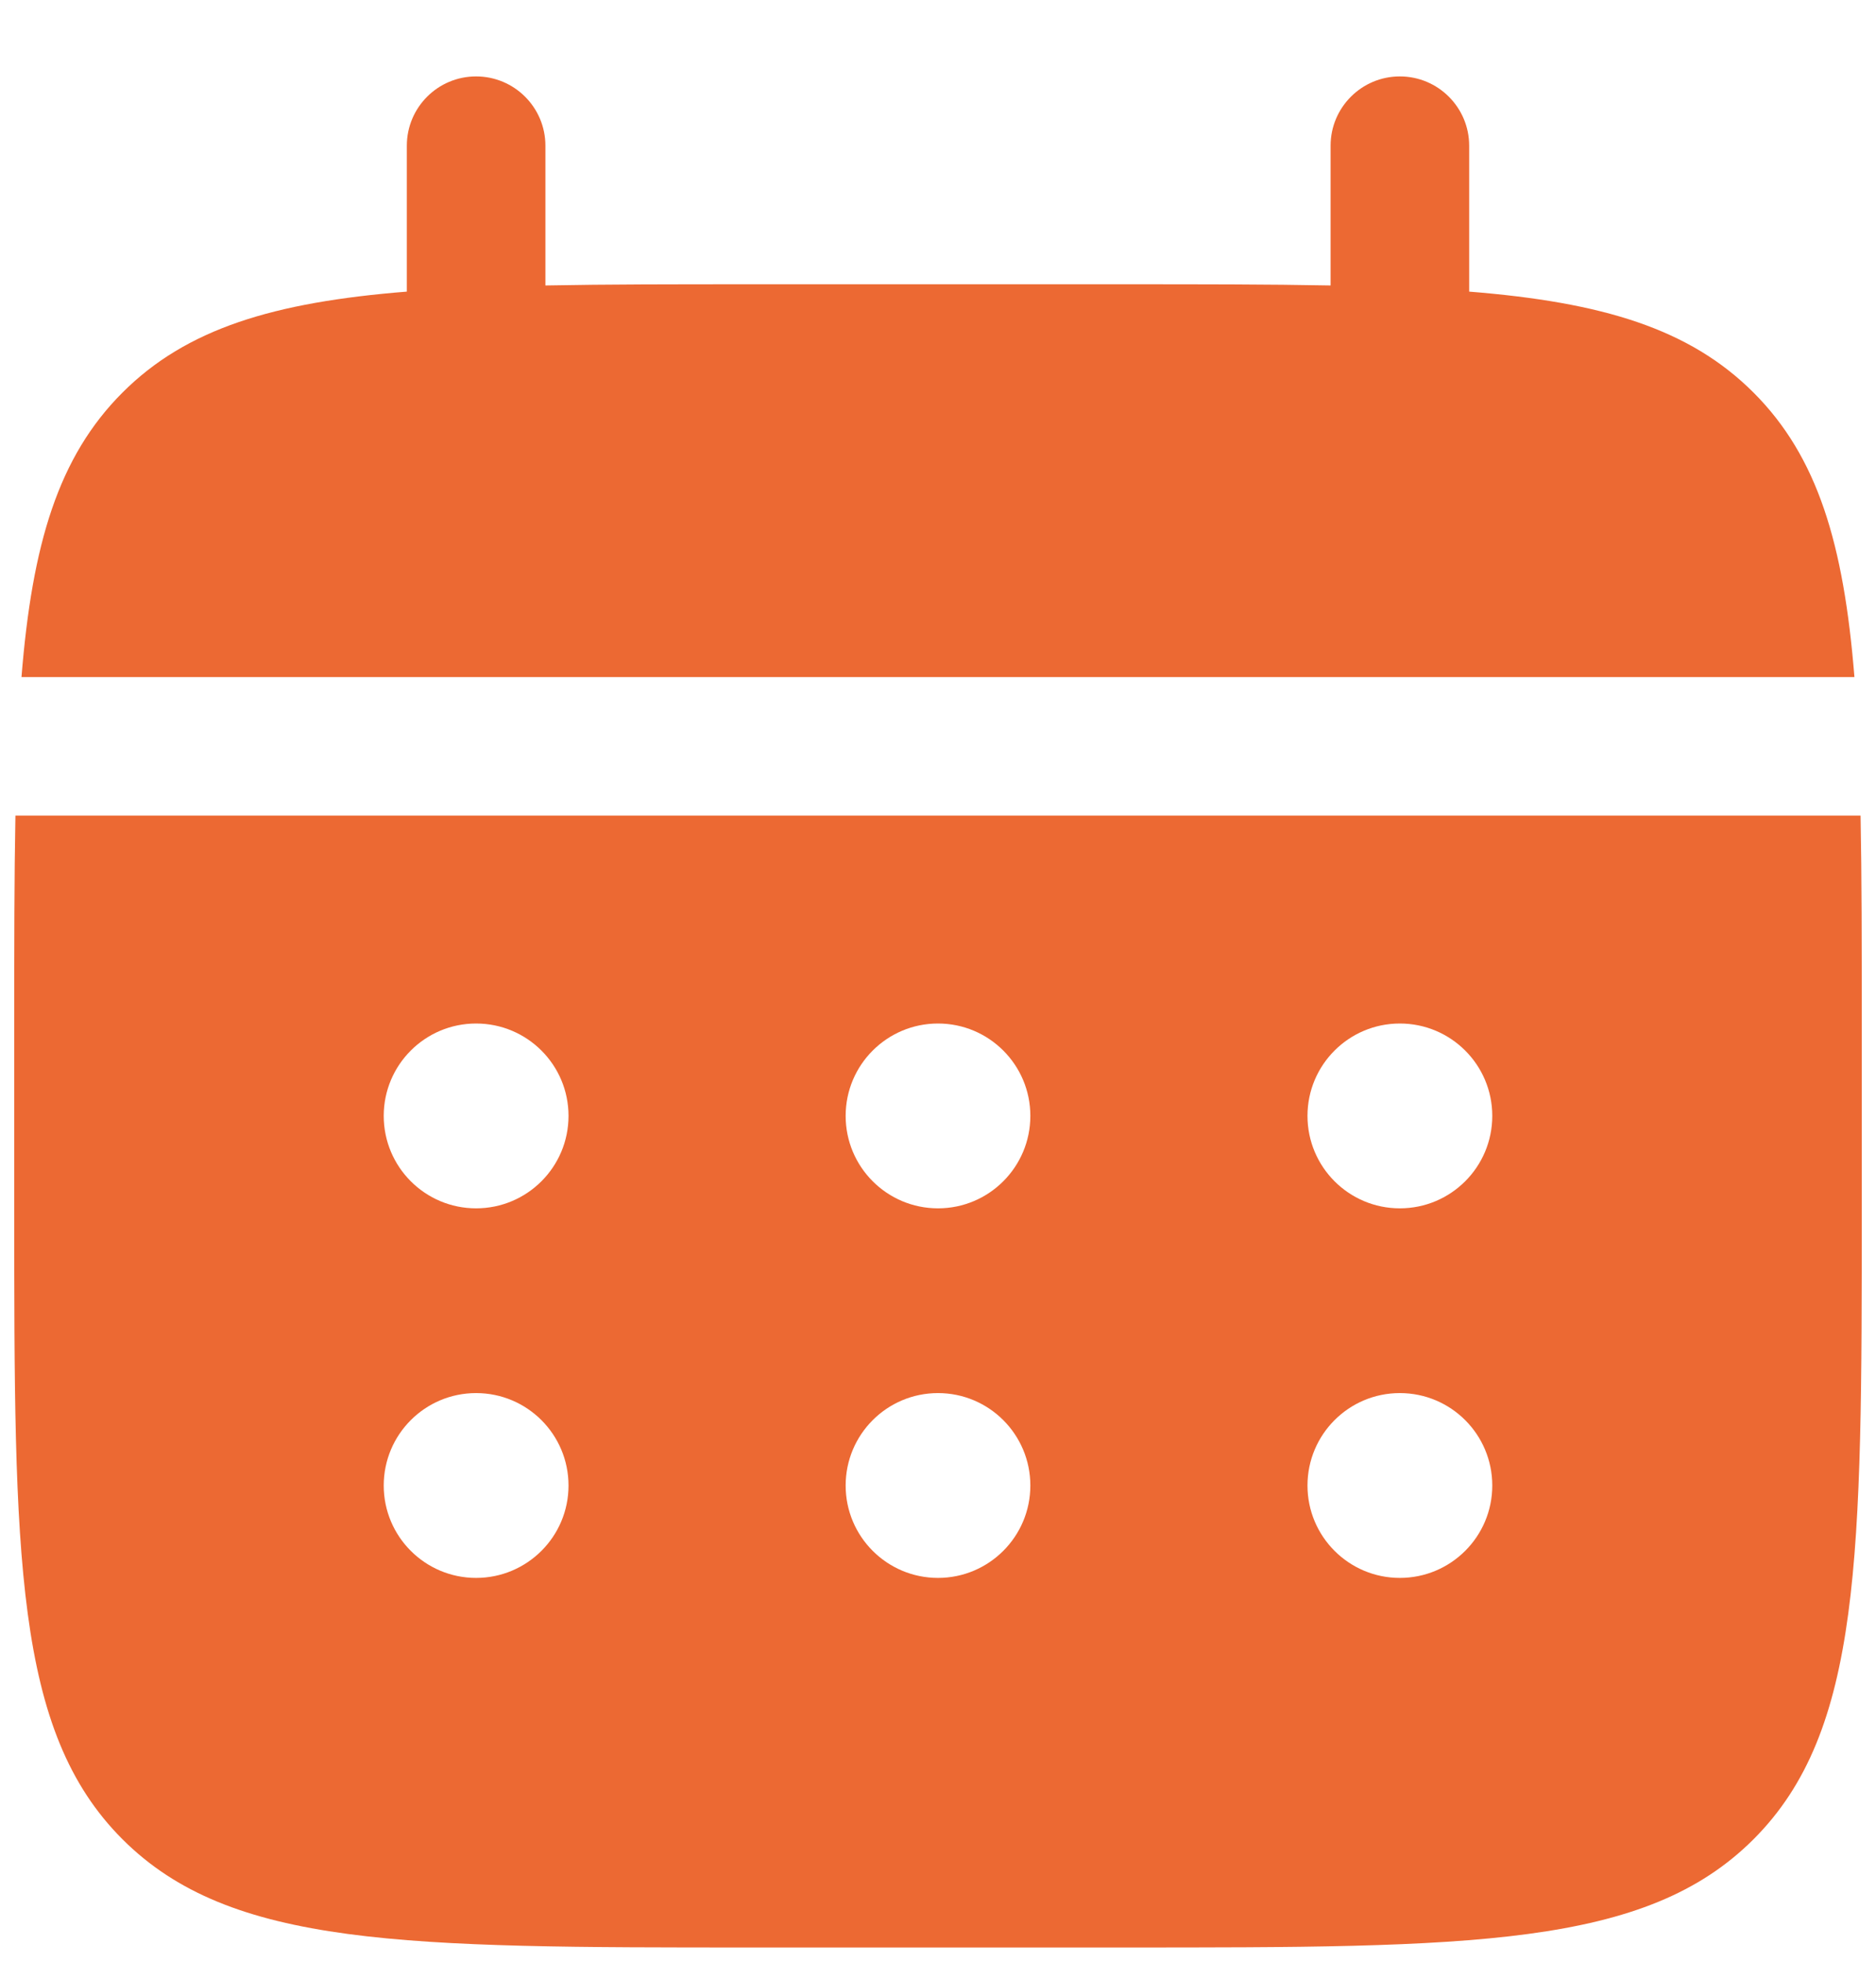
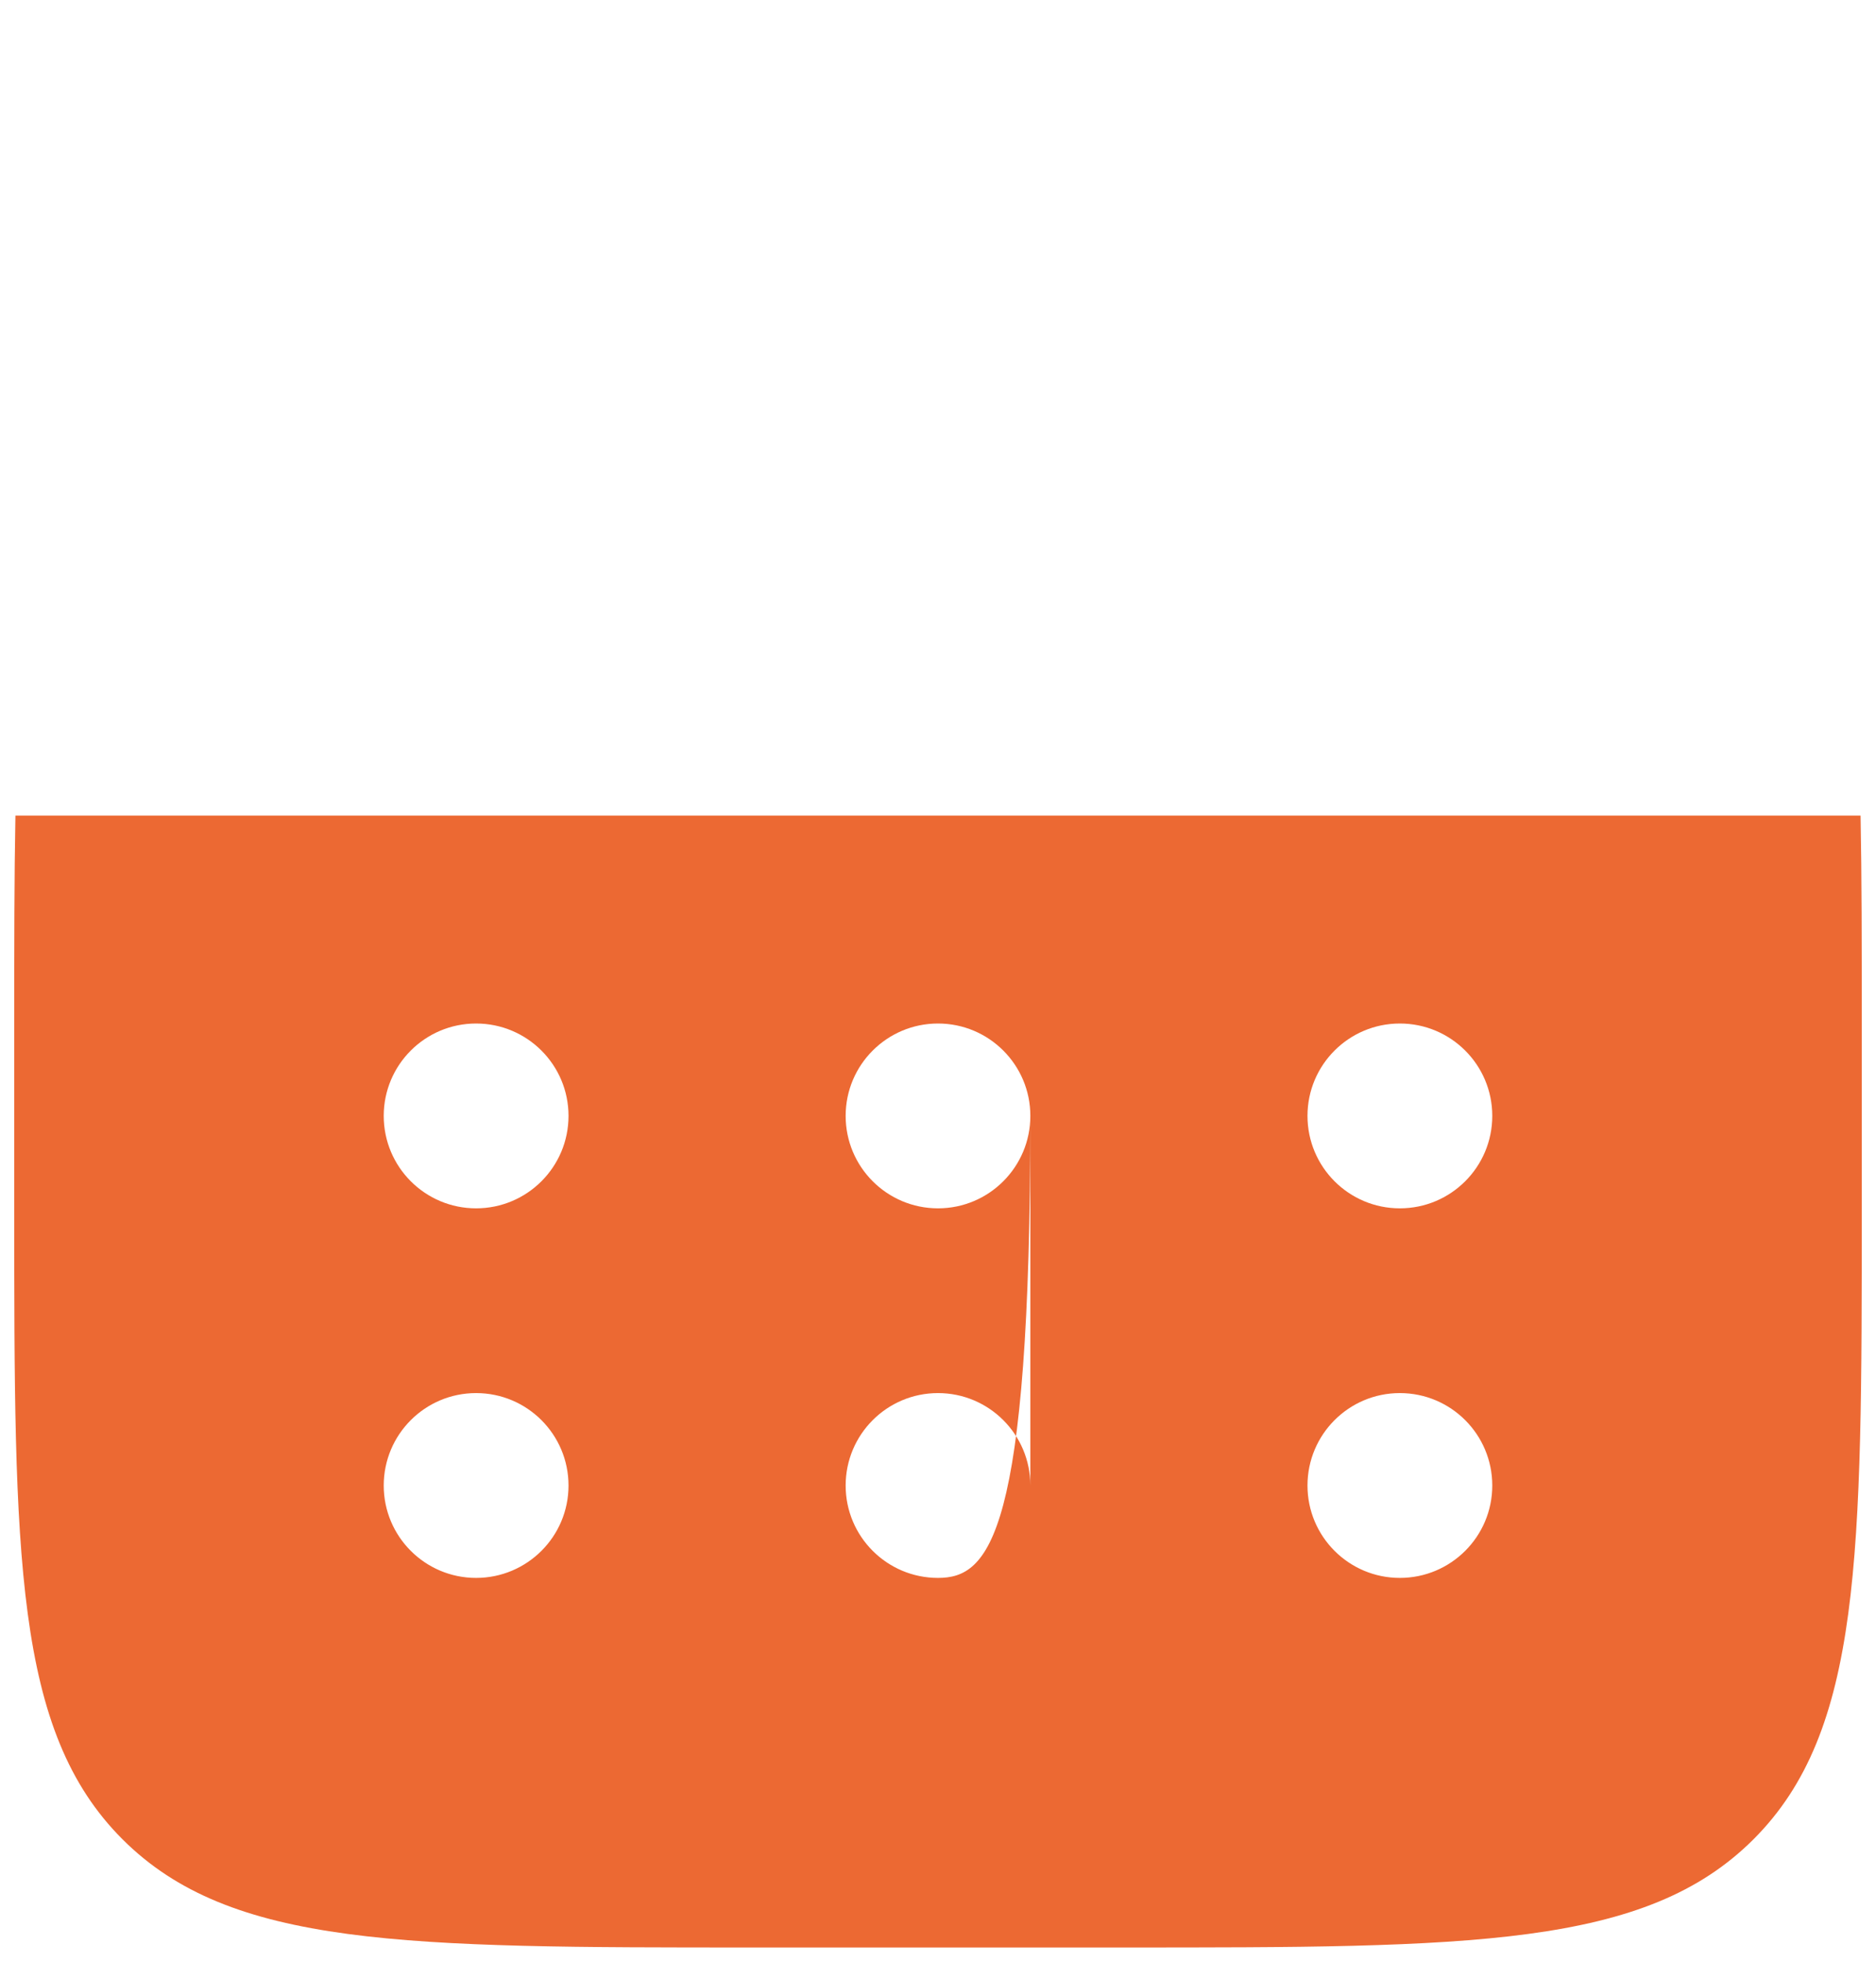
<svg xmlns="http://www.w3.org/2000/svg" width="22" height="23" viewBox="0 0 22 23" fill="none">
-   <path d="M6.396 1.708C6.396 1.26 6.032 0.896 5.583 0.896C5.134 0.896 4.771 1.26 4.771 1.708V3.419C3.211 3.544 2.188 3.851 1.436 4.603C0.684 5.355 0.377 6.378 0.252 7.938H21.747C21.622 6.378 21.316 5.355 20.564 4.603C19.812 3.851 18.788 3.544 17.229 3.419V1.708C17.229 1.26 16.865 0.896 16.416 0.896C15.968 0.896 15.604 1.26 15.604 1.708V3.347C14.883 3.333 14.075 3.333 13.166 3.333H8.833C7.924 3.333 7.116 3.333 6.396 3.347V1.708Z" fill="#EC6933" />
-   <path fill-rule="evenodd" clip-rule="evenodd" d="M0.167 12C0.167 11.091 0.167 10.283 0.181 9.562H21.819C21.833 10.283 21.833 11.091 21.833 12V14.167C21.833 18.252 21.833 20.295 20.564 21.564C19.295 22.833 17.252 22.833 13.166 22.833H8.833C4.748 22.833 2.705 22.833 1.436 21.564C0.167 20.295 0.167 18.252 0.167 14.167V12ZM16.416 14.167C17.015 14.167 17.5 13.682 17.5 13.083C17.5 12.485 17.015 12 16.416 12C15.818 12 15.333 12.485 15.333 13.083C15.333 13.682 15.818 14.167 16.416 14.167ZM16.416 18.5C17.015 18.5 17.5 18.015 17.5 17.417C17.5 16.818 17.015 16.333 16.416 16.333C15.818 16.333 15.333 16.818 15.333 17.417C15.333 18.015 15.818 18.5 16.416 18.5ZM12.083 13.083C12.083 13.682 11.598 14.167 11 14.167C10.402 14.167 9.917 13.682 9.917 13.083C9.917 12.485 10.402 12 11 12C11.598 12 12.083 12.485 12.083 13.083ZM12.083 17.417C12.083 18.015 11.598 18.5 11 18.5C10.402 18.5 9.917 18.015 9.917 17.417C9.917 16.818 10.402 16.333 11 16.333C11.598 16.333 12.083 16.818 12.083 17.417ZM5.583 14.167C6.182 14.167 6.667 13.682 6.667 13.083C6.667 12.485 6.182 12 5.583 12C4.985 12 4.5 12.485 4.5 13.083C4.5 13.682 4.985 14.167 5.583 14.167ZM5.583 18.5C6.182 18.5 6.667 18.015 6.667 17.417C6.667 16.818 6.182 16.333 5.583 16.333C4.985 16.333 4.5 16.818 4.5 17.417C4.5 18.015 4.985 18.5 5.583 18.5Z" fill="#EC6933" />
+   <path fill-rule="evenodd" clip-rule="evenodd" d="M0.167 12C0.167 11.091 0.167 10.283 0.181 9.562H21.819C21.833 10.283 21.833 11.091 21.833 12V14.167C21.833 18.252 21.833 20.295 20.564 21.564C19.295 22.833 17.252 22.833 13.166 22.833H8.833C4.748 22.833 2.705 22.833 1.436 21.564C0.167 20.295 0.167 18.252 0.167 14.167V12ZM16.416 14.167C17.015 14.167 17.5 13.682 17.5 13.083C17.5 12.485 17.015 12 16.416 12C15.818 12 15.333 12.485 15.333 13.083C15.333 13.682 15.818 14.167 16.416 14.167ZM16.416 18.5C17.015 18.5 17.5 18.015 17.5 17.417C17.5 16.818 17.015 16.333 16.416 16.333C15.818 16.333 15.333 16.818 15.333 17.417C15.333 18.015 15.818 18.5 16.416 18.5ZM12.083 13.083C12.083 13.682 11.598 14.167 11 14.167C10.402 14.167 9.917 13.682 9.917 13.083C9.917 12.485 10.402 12 11 12C11.598 12 12.083 12.485 12.083 13.083ZC12.083 18.015 11.598 18.5 11 18.5C10.402 18.5 9.917 18.015 9.917 17.417C9.917 16.818 10.402 16.333 11 16.333C11.598 16.333 12.083 16.818 12.083 17.417ZM5.583 14.167C6.182 14.167 6.667 13.682 6.667 13.083C6.667 12.485 6.182 12 5.583 12C4.985 12 4.5 12.485 4.5 13.083C4.5 13.682 4.985 14.167 5.583 14.167ZM5.583 18.5C6.182 18.5 6.667 18.015 6.667 17.417C6.667 16.818 6.182 16.333 5.583 16.333C4.985 16.333 4.5 16.818 4.5 17.417C4.5 18.015 4.985 18.5 5.583 18.5Z" fill="#EC6933" />
</svg>